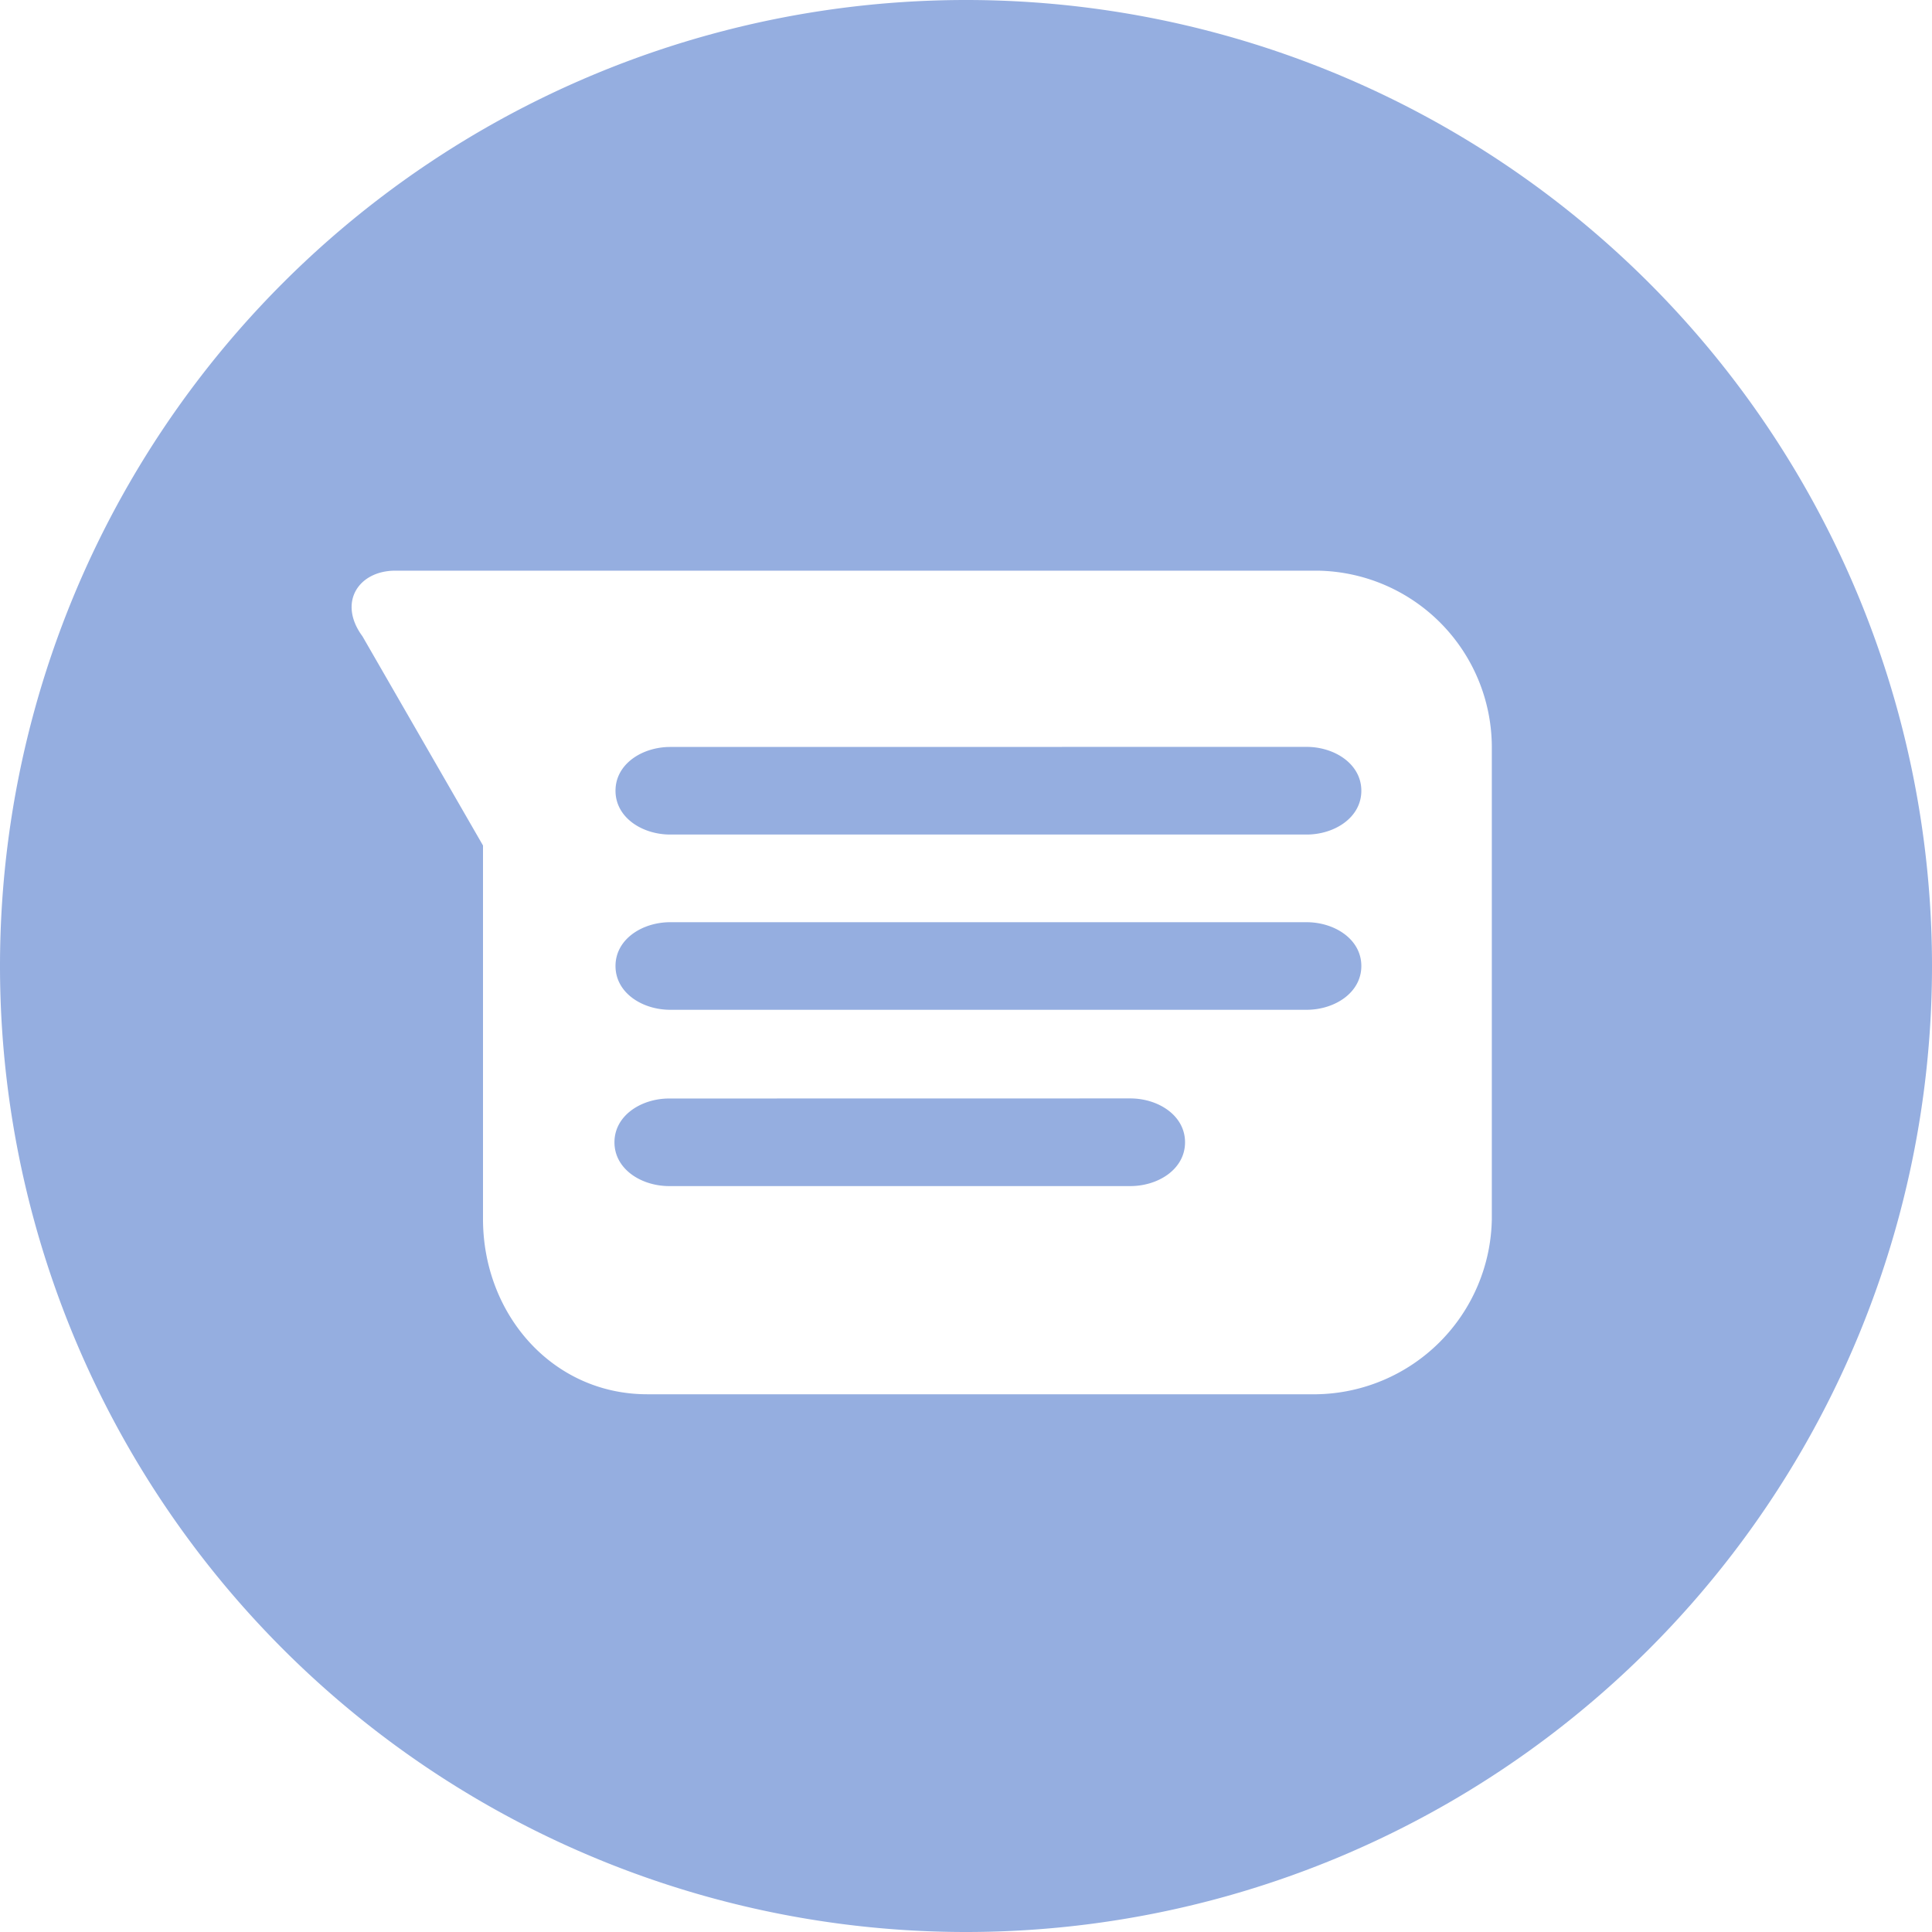
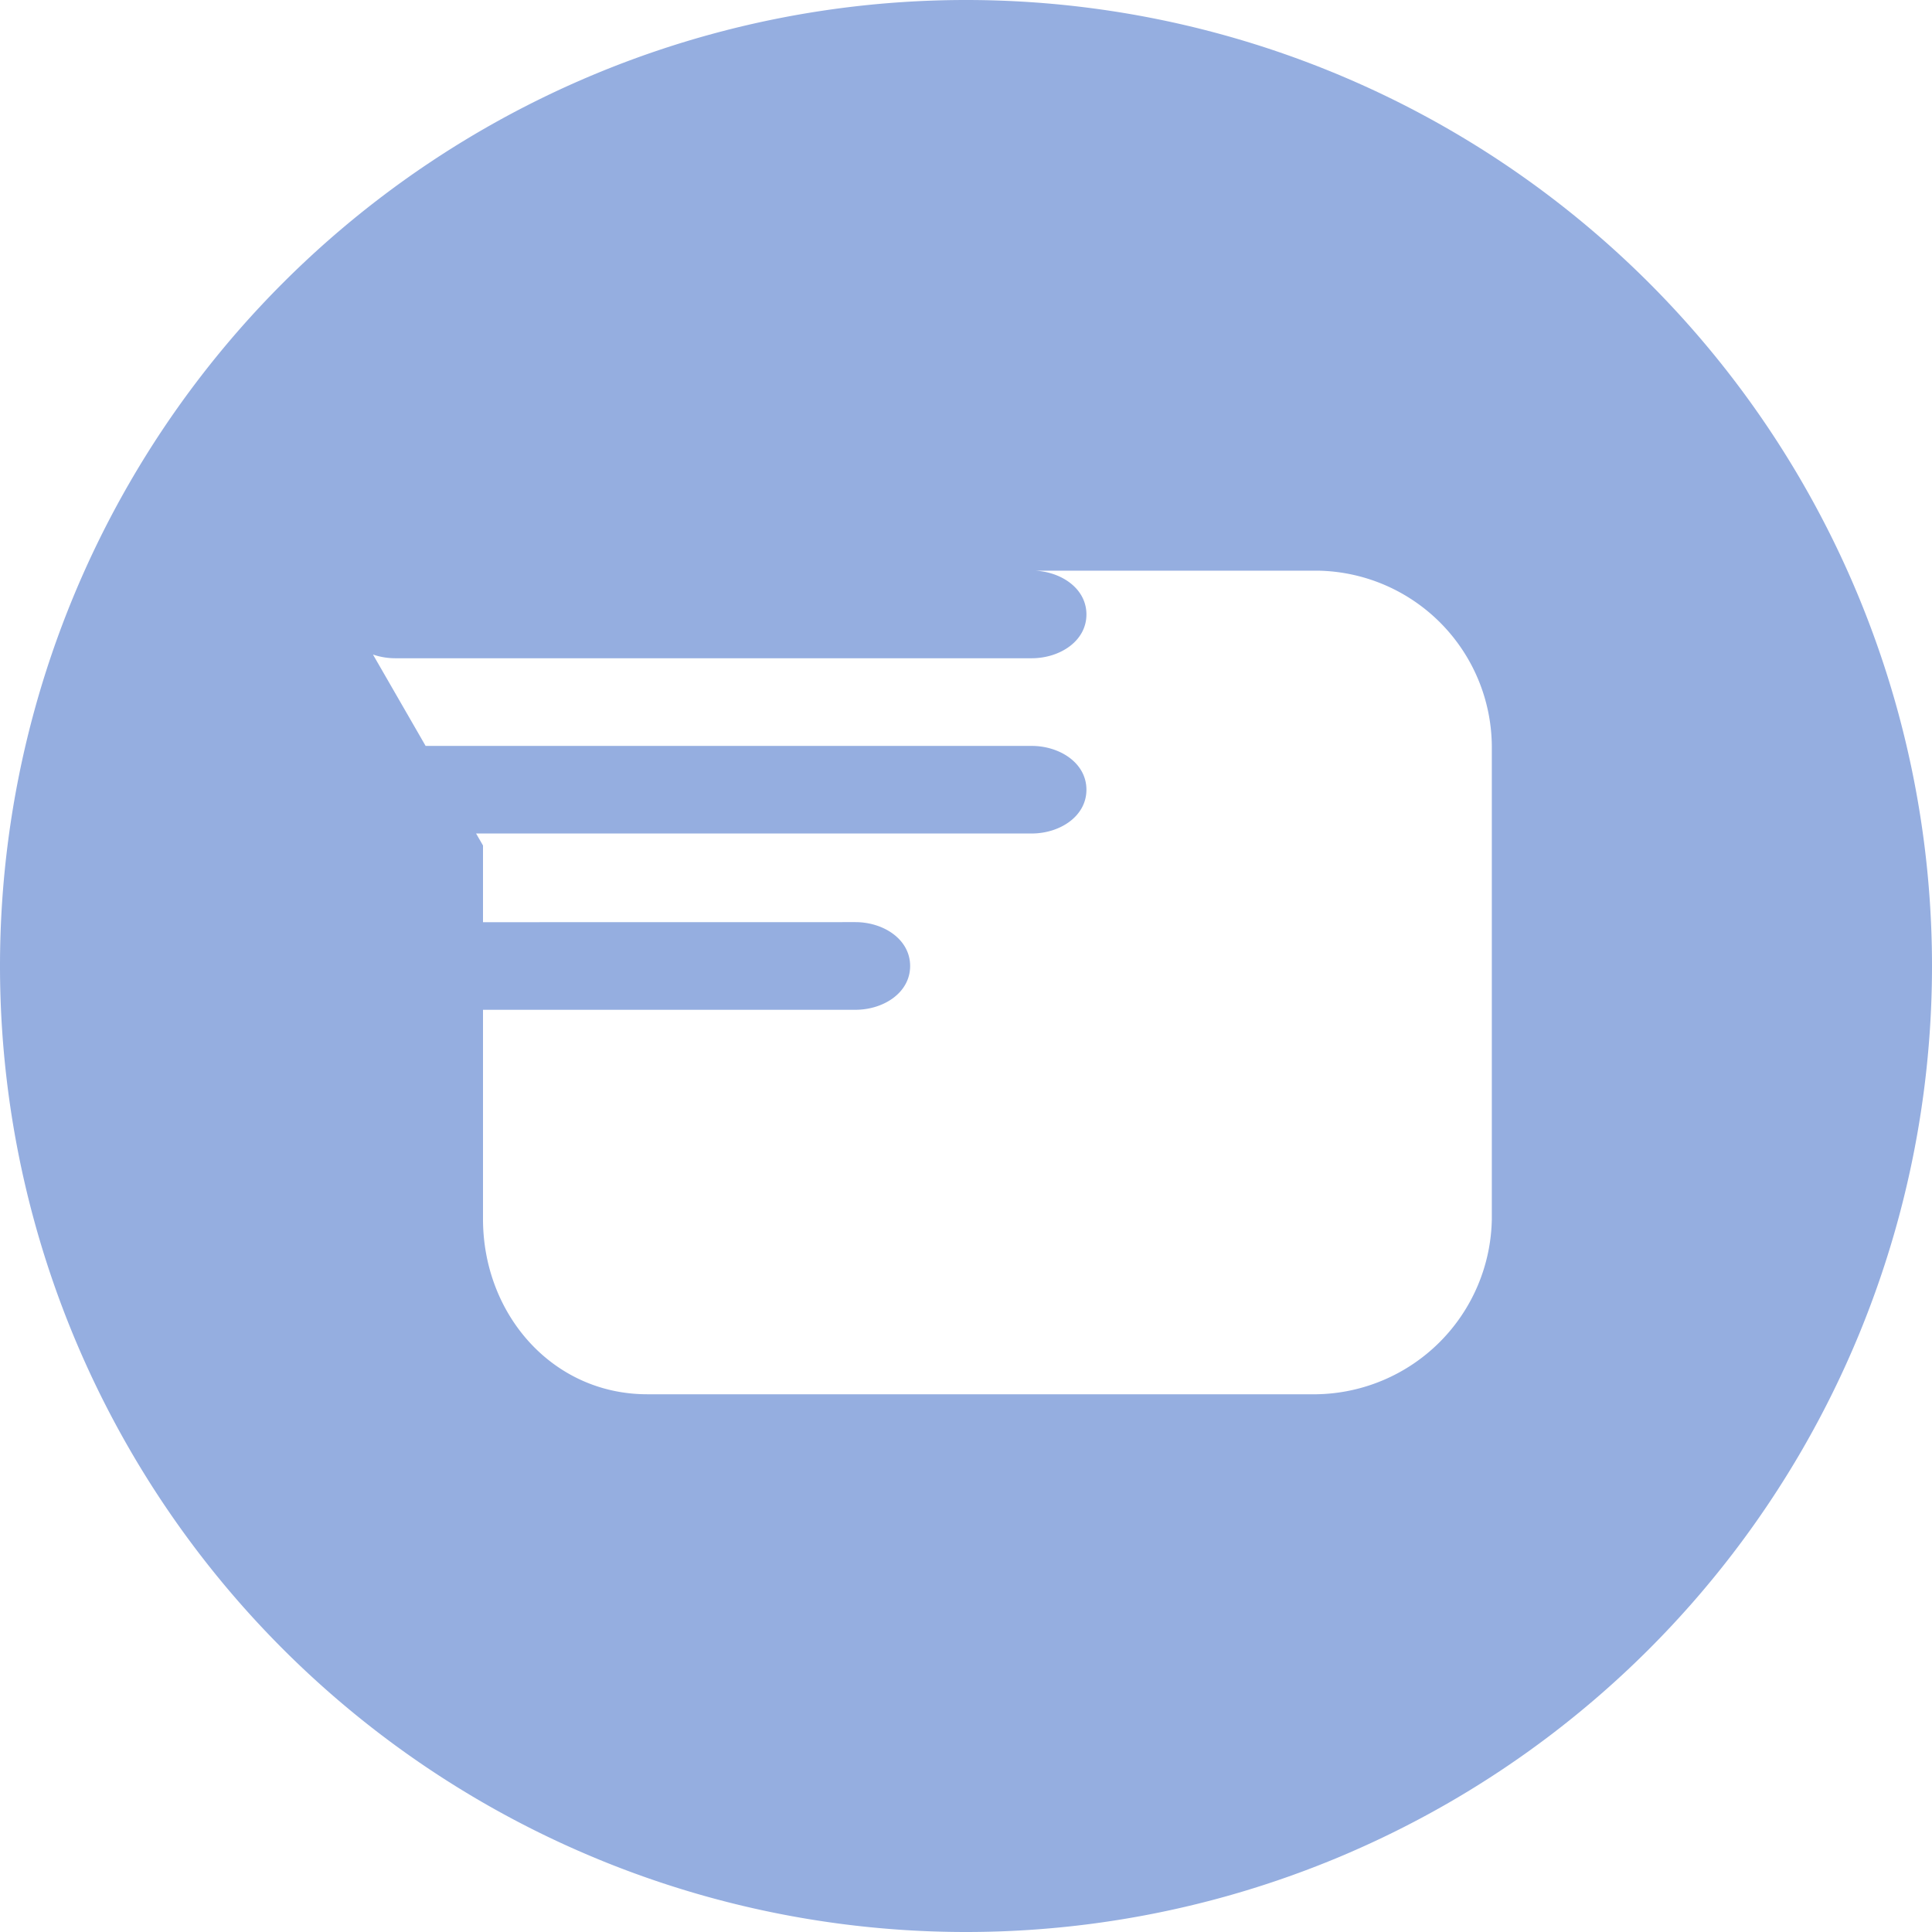
<svg xmlns="http://www.w3.org/2000/svg" role="img" width="32px" height="32px" viewBox="0 0 24 24">
  <title>Google Messages</title>
-   <path fill="#95aee0" d="M12 0A12 12 0 0 0 0 12a12 12 0 0 0 12 12 12 12 0 0 0 12-12A12 12 0 0 0 12 0zM4.911 7.089h11.456a2.197 2.197 0 0 1 2.165 2.19v5.863a2.213 2.213 0 0 1-2.177 2.178H8.04c-1.174 0-2.04-.99-2.04-2.178v-4.639L4.503 7.905c-.31-.42-.05-.816.408-.816zm3.415 2.19c-.347 0-.68.21-.68.544 0 .334.333.544.68.544h7.905c.346 0 .68-.21.68-.544 0-.334-.334-.545-.68-.545zm0 2.177c-.347 0-.68.21-.68.544 0 .334.333.544.68.544h7.905c.346 0 .68-.21.68-.544 0-.334-.334-.544-.68-.544zm-.013 2.19c-.346 0-.68.21-.68.544 0 .334.334.544.68.544h5.728c.347 0 .68-.21.68-.544 0-.334-.333-.545-.68-.545z" />
+   <path fill="#95aee0" d="M12 0A12 12 0 0 0 0 12a12 12 0 0 0 12 12 12 12 0 0 0 12-12A12 12 0 0 0 12 0zM4.911 7.089h11.456a2.197 2.197 0 0 1 2.165 2.19v5.863a2.213 2.213 0 0 1-2.177 2.178H8.04c-1.174 0-2.04-.99-2.04-2.178v-4.639L4.503 7.905c-.31-.42-.05-.816.408-.816zc-.347 0-.68.21-.68.544 0 .334.333.544.68.544h7.905c.346 0 .68-.21.68-.544 0-.334-.334-.545-.68-.545zm0 2.177c-.347 0-.68.21-.68.544 0 .334.333.544.68.544h7.905c.346 0 .68-.21.68-.544 0-.334-.334-.544-.68-.544zm-.013 2.19c-.346 0-.68.21-.68.544 0 .334.334.544.68.544h5.728c.347 0 .68-.21.68-.544 0-.334-.333-.545-.68-.545z" />
</svg>